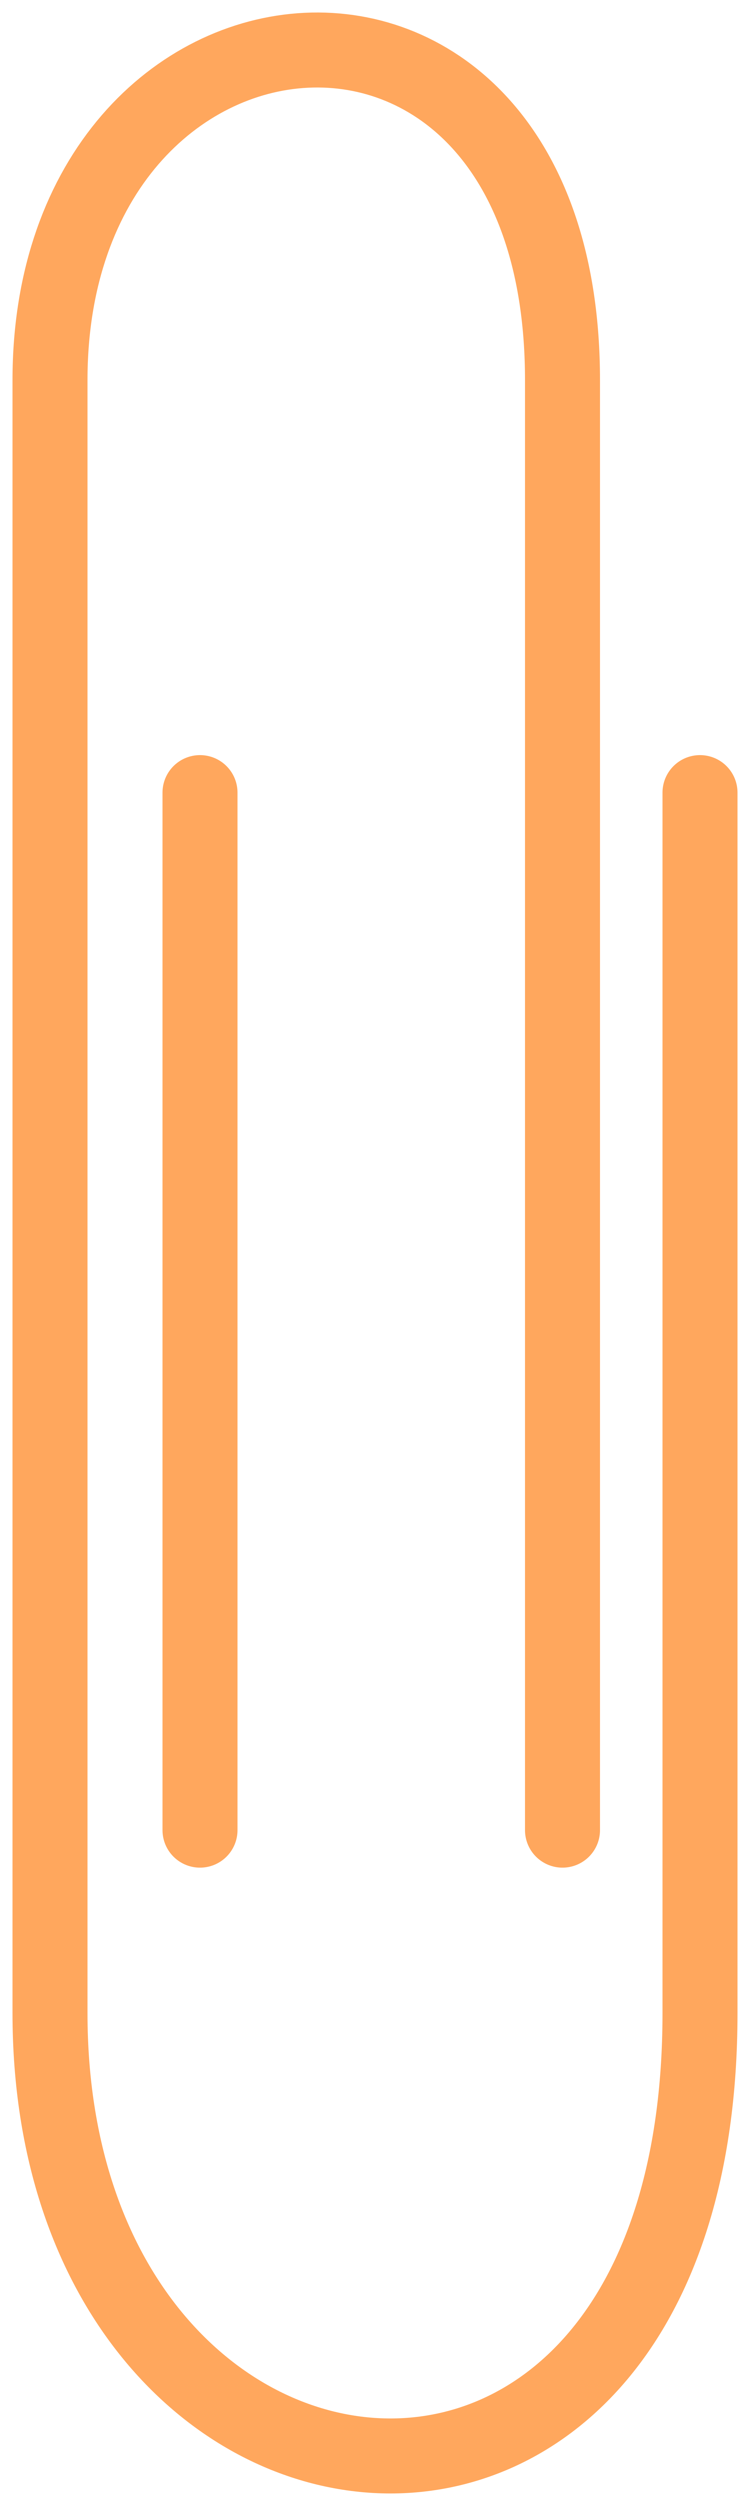
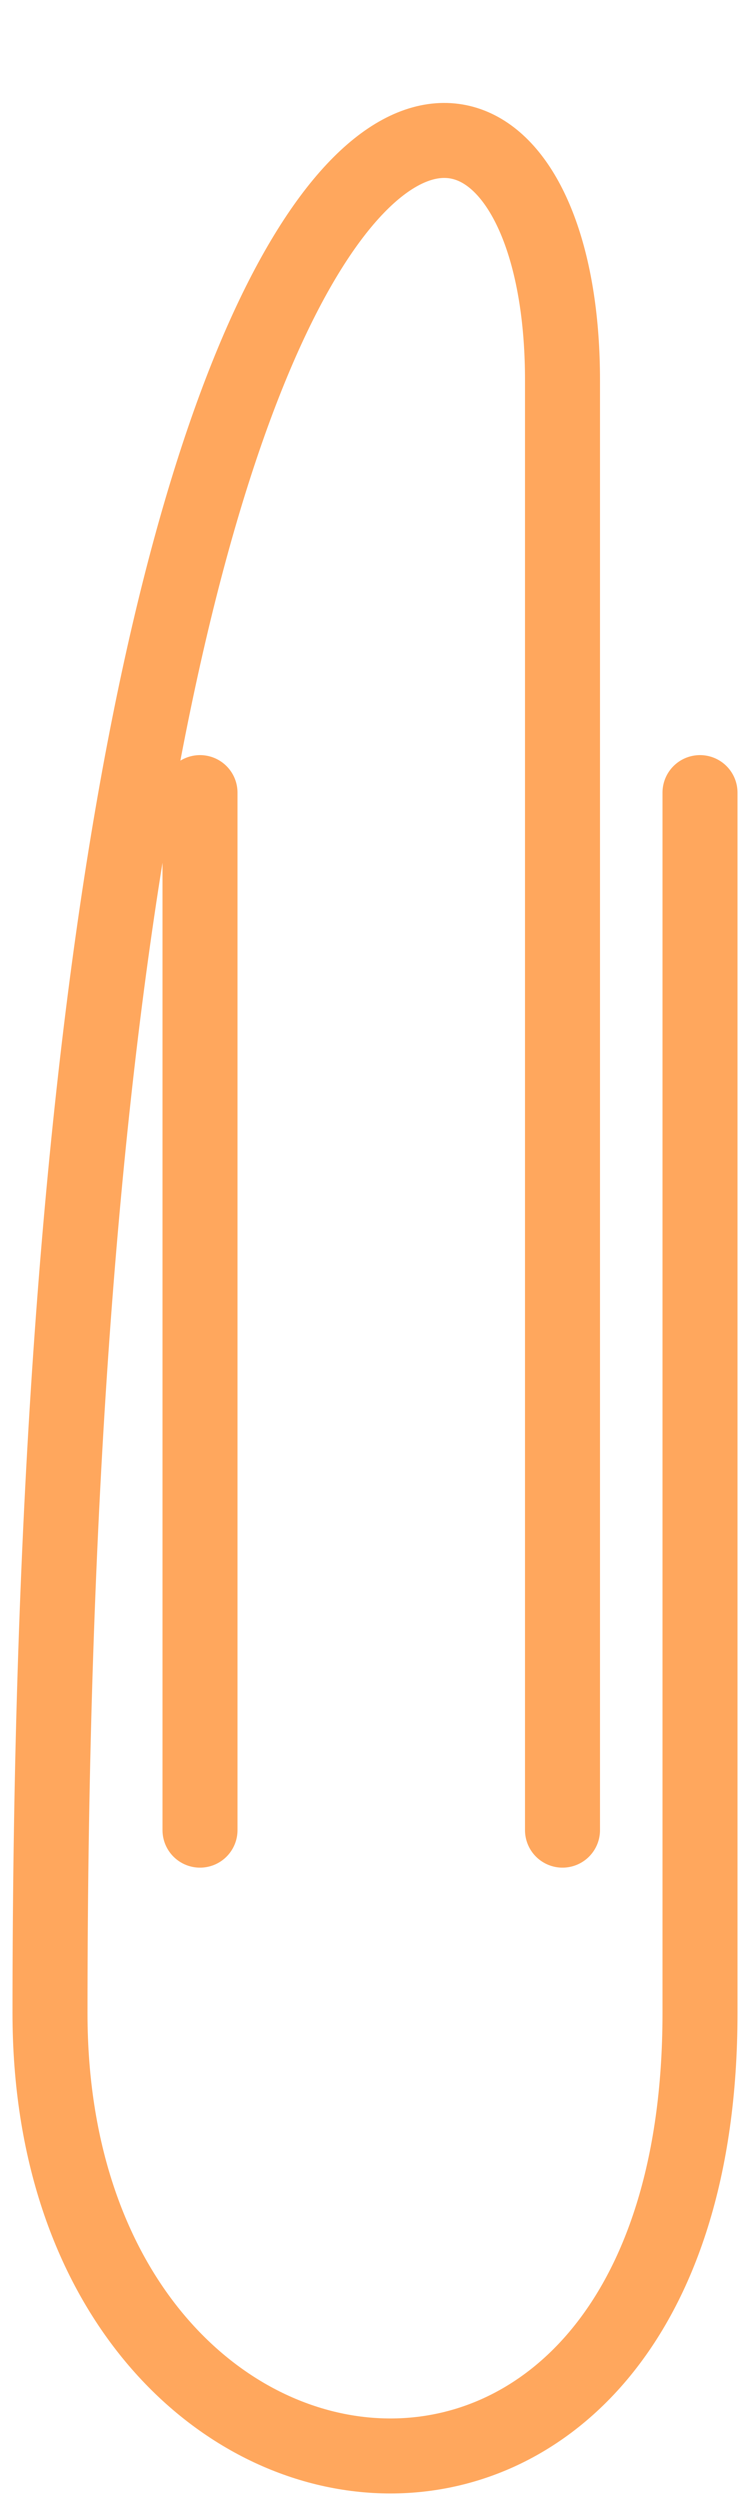
<svg xmlns="http://www.w3.org/2000/svg" width="30" height="100" viewBox="0 0 30 100" fill="none">
-   <path d="M28 31.703V80.525C28 105.614 2 102.614 2 80.525V15.203C2.002 -1.387 22.5 -3.387 22.5 15.203V73.203M8 73.203V31.703" stroke="#FFA75D" stroke-width="3" stroke-linecap="round" />
+   <path d="M28 31.703V80.525C28 105.614 2 102.614 2 80.525C2.002 -1.387 22.5 -3.387 22.5 15.203V73.203M8 73.203V31.703" stroke="#FFA75D" stroke-width="3" stroke-linecap="round" />
</svg>